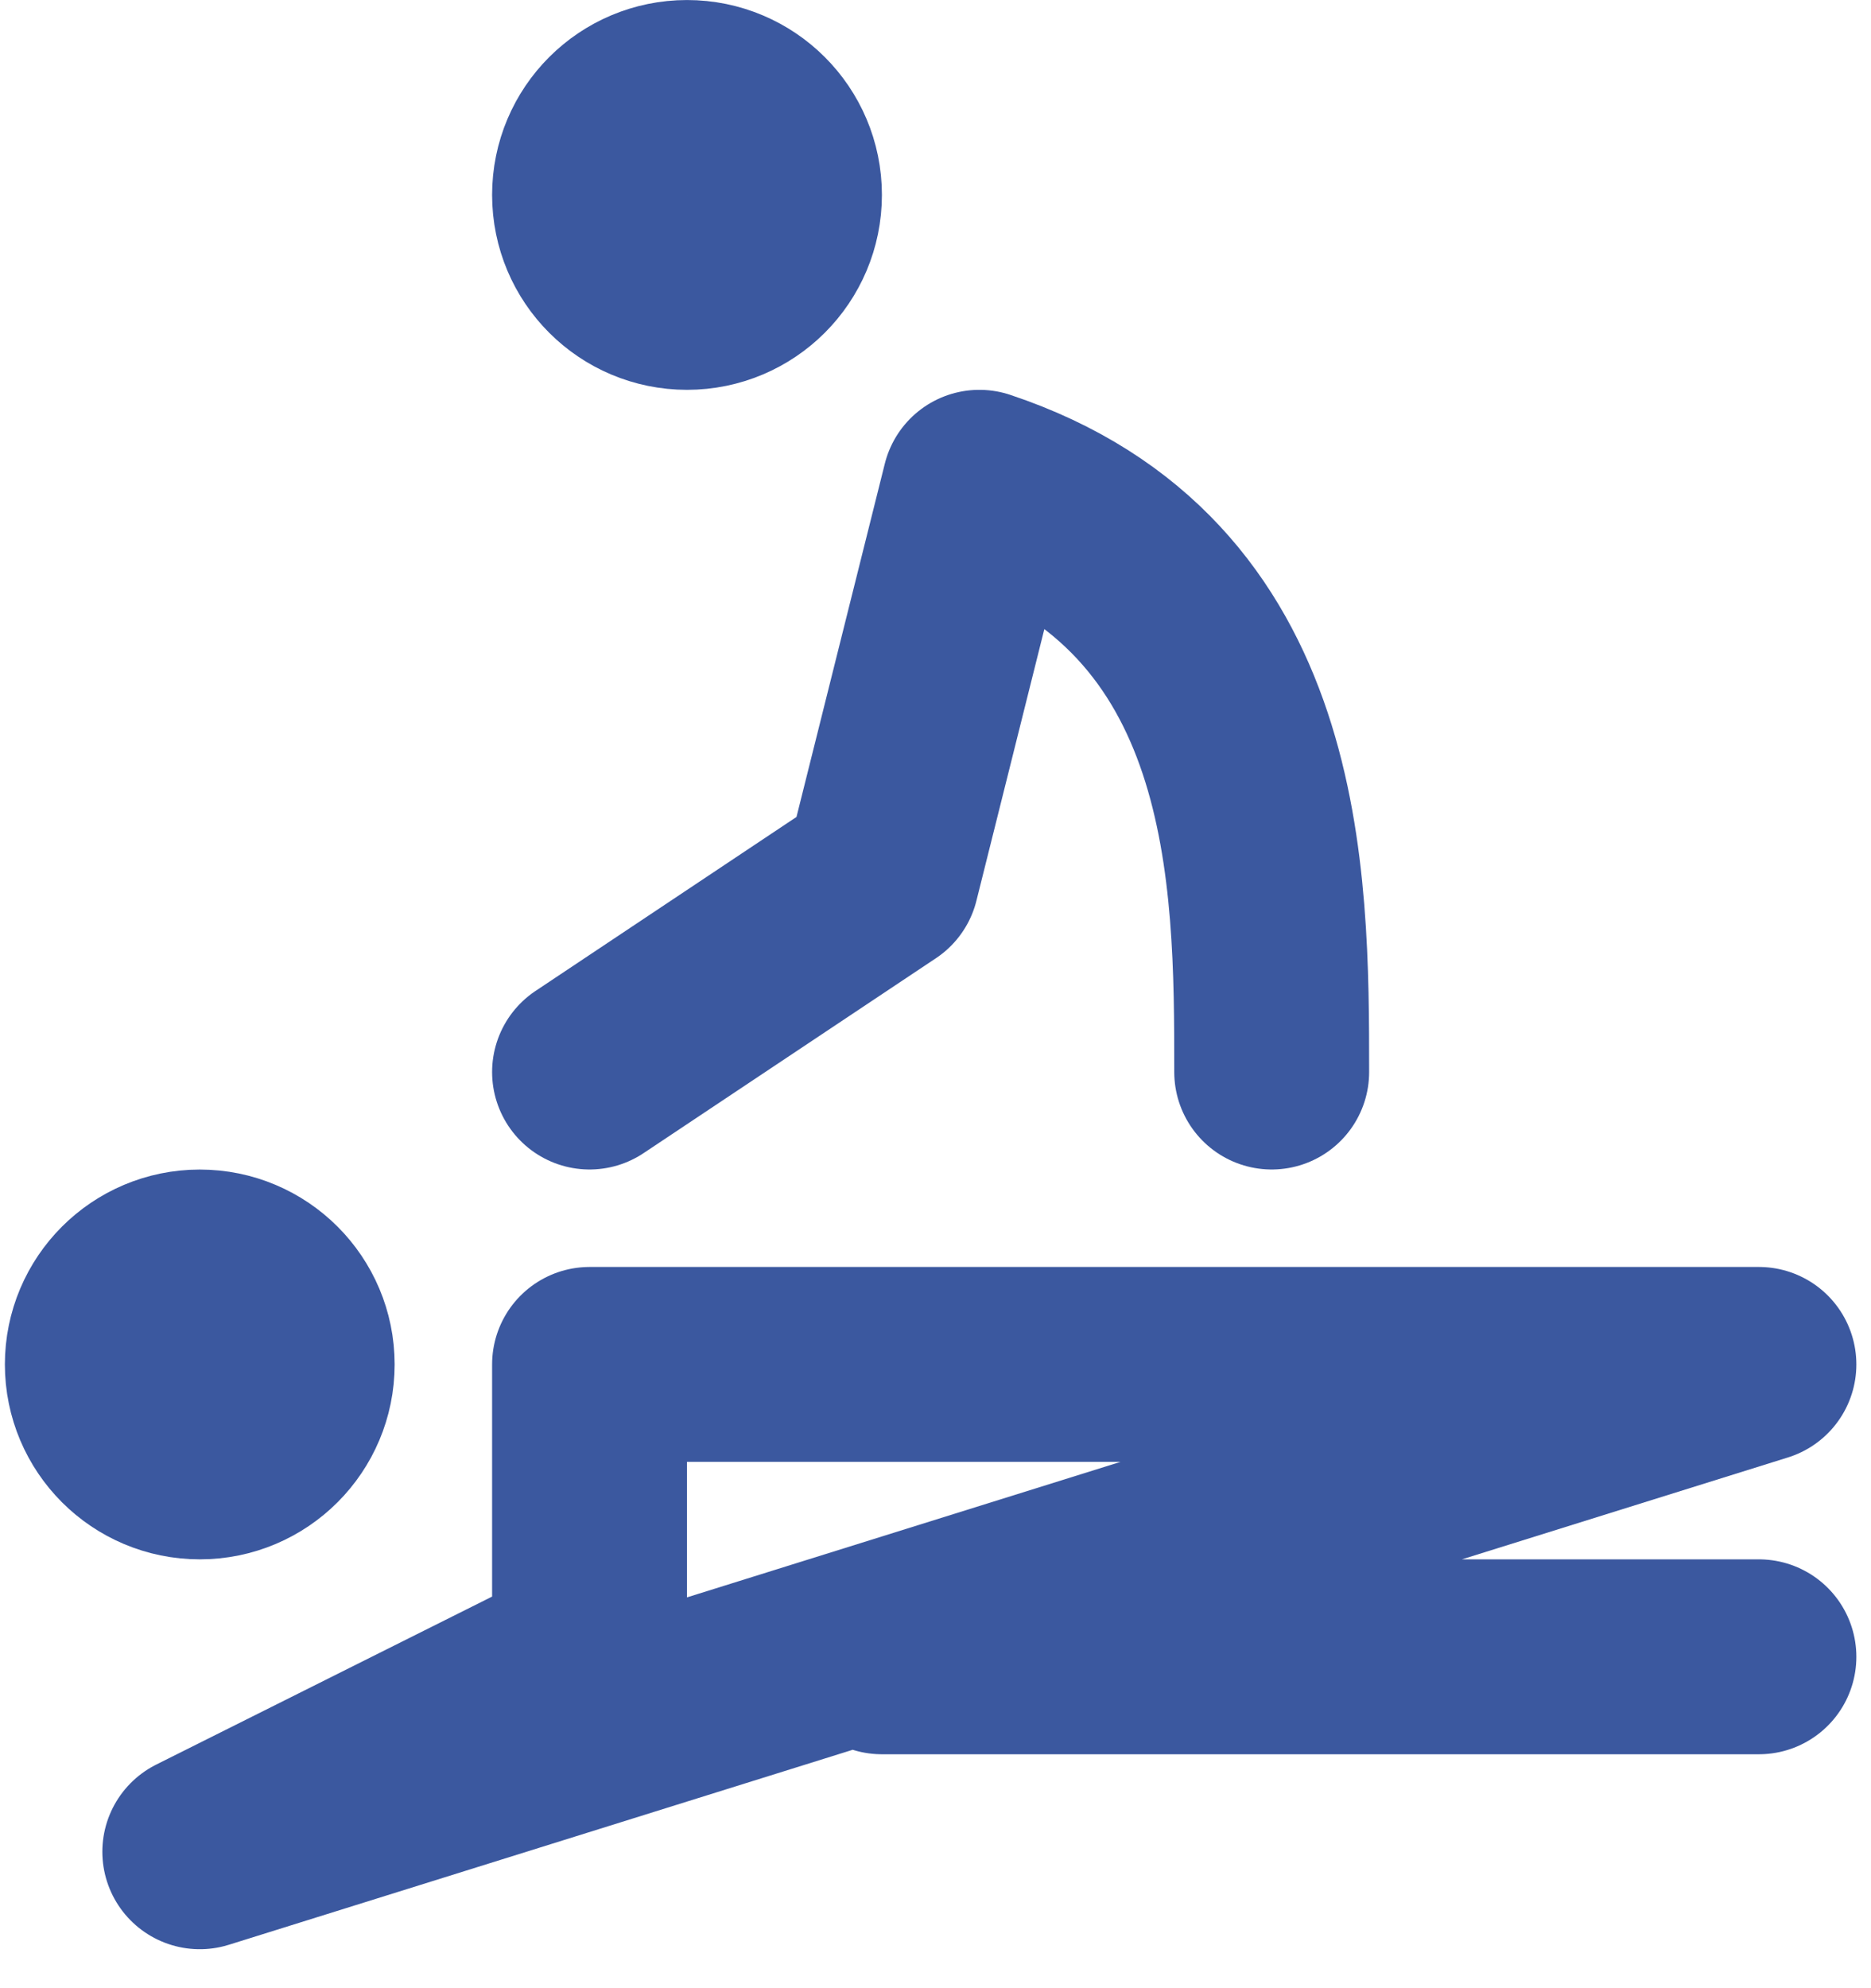
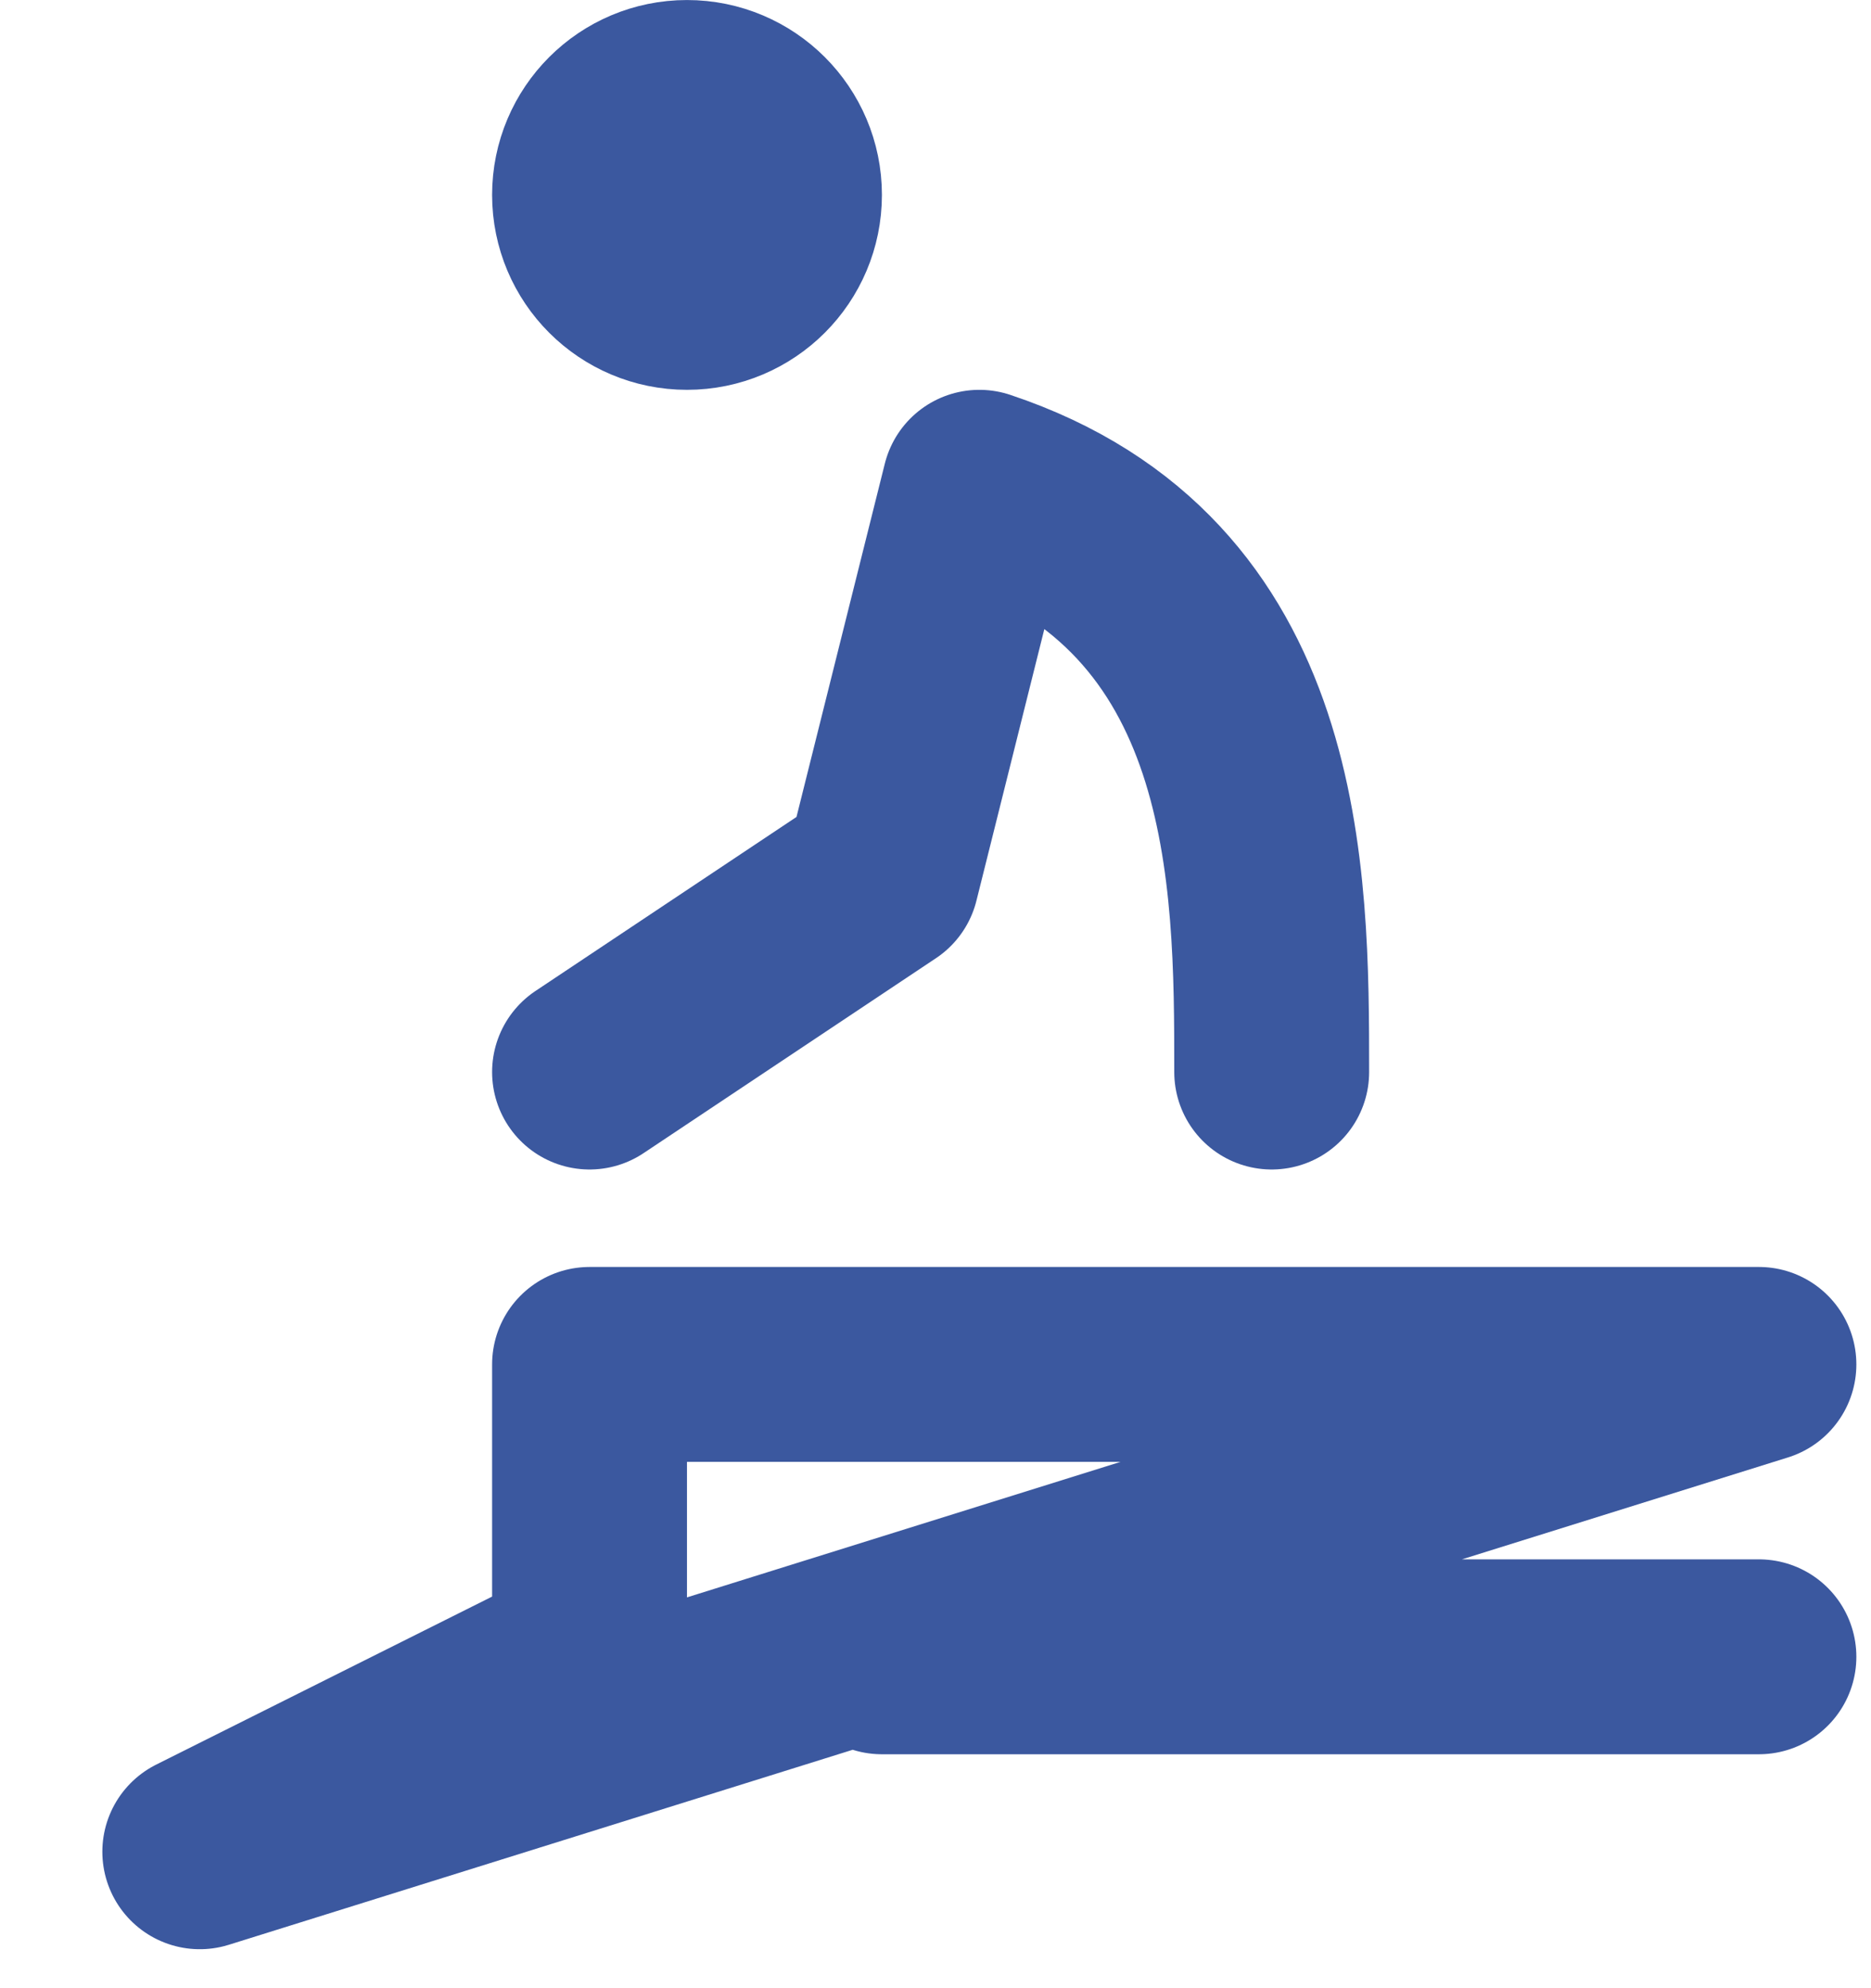
<svg xmlns="http://www.w3.org/2000/svg" width="32" height="34" viewBox="0 0 32 34" fill="none">
-   <path d="M3.417 25C4.337 25 5.083 24.254 5.083 23.333C5.083 22.413 4.337 21.667 3.417 21.667C2.496 21.667 1.75 22.413 1.75 23.333C1.75 24.254 2.496 25 3.417 25Z" stroke="#3B589F" stroke-width="3.333" stroke-linecap="round" stroke-linejoin="round" />
  <path d="M11.75 5C12.67 5 13.417 4.254 13.417 3.333C13.417 2.413 12.67 1.667 11.75 1.667C10.829 1.667 10.083 2.413 10.083 3.333C10.083 4.254 10.829 5 11.75 5Z" stroke="#3B589F" stroke-width="3.333" stroke-linecap="round" stroke-linejoin="round" />
-   <path d="M10.083 18.333L15.083 15L16.75 8.333C21.75 10 21.75 15 21.75 18.333M3.417 31.667L10.083 28.333L10.083 23.333L30.083 23.333L3.417 31.667ZM15.083 28.333L30.083 28.333L15.083 28.333Z" stroke="#3B589F" stroke-width="3.333" stroke-linecap="round" stroke-linejoin="round" />
+   <path d="M10.083 18.333L15.083 15L16.75 8.333C21.75 10 21.75 15 21.75 18.333M3.417 31.667L10.083 28.333L10.083 23.333L30.083 23.333L3.417 31.667ZM15.083 28.333L30.083 28.333Z" stroke="#3B589F" stroke-width="3.333" stroke-linecap="round" stroke-linejoin="round" />
</svg>